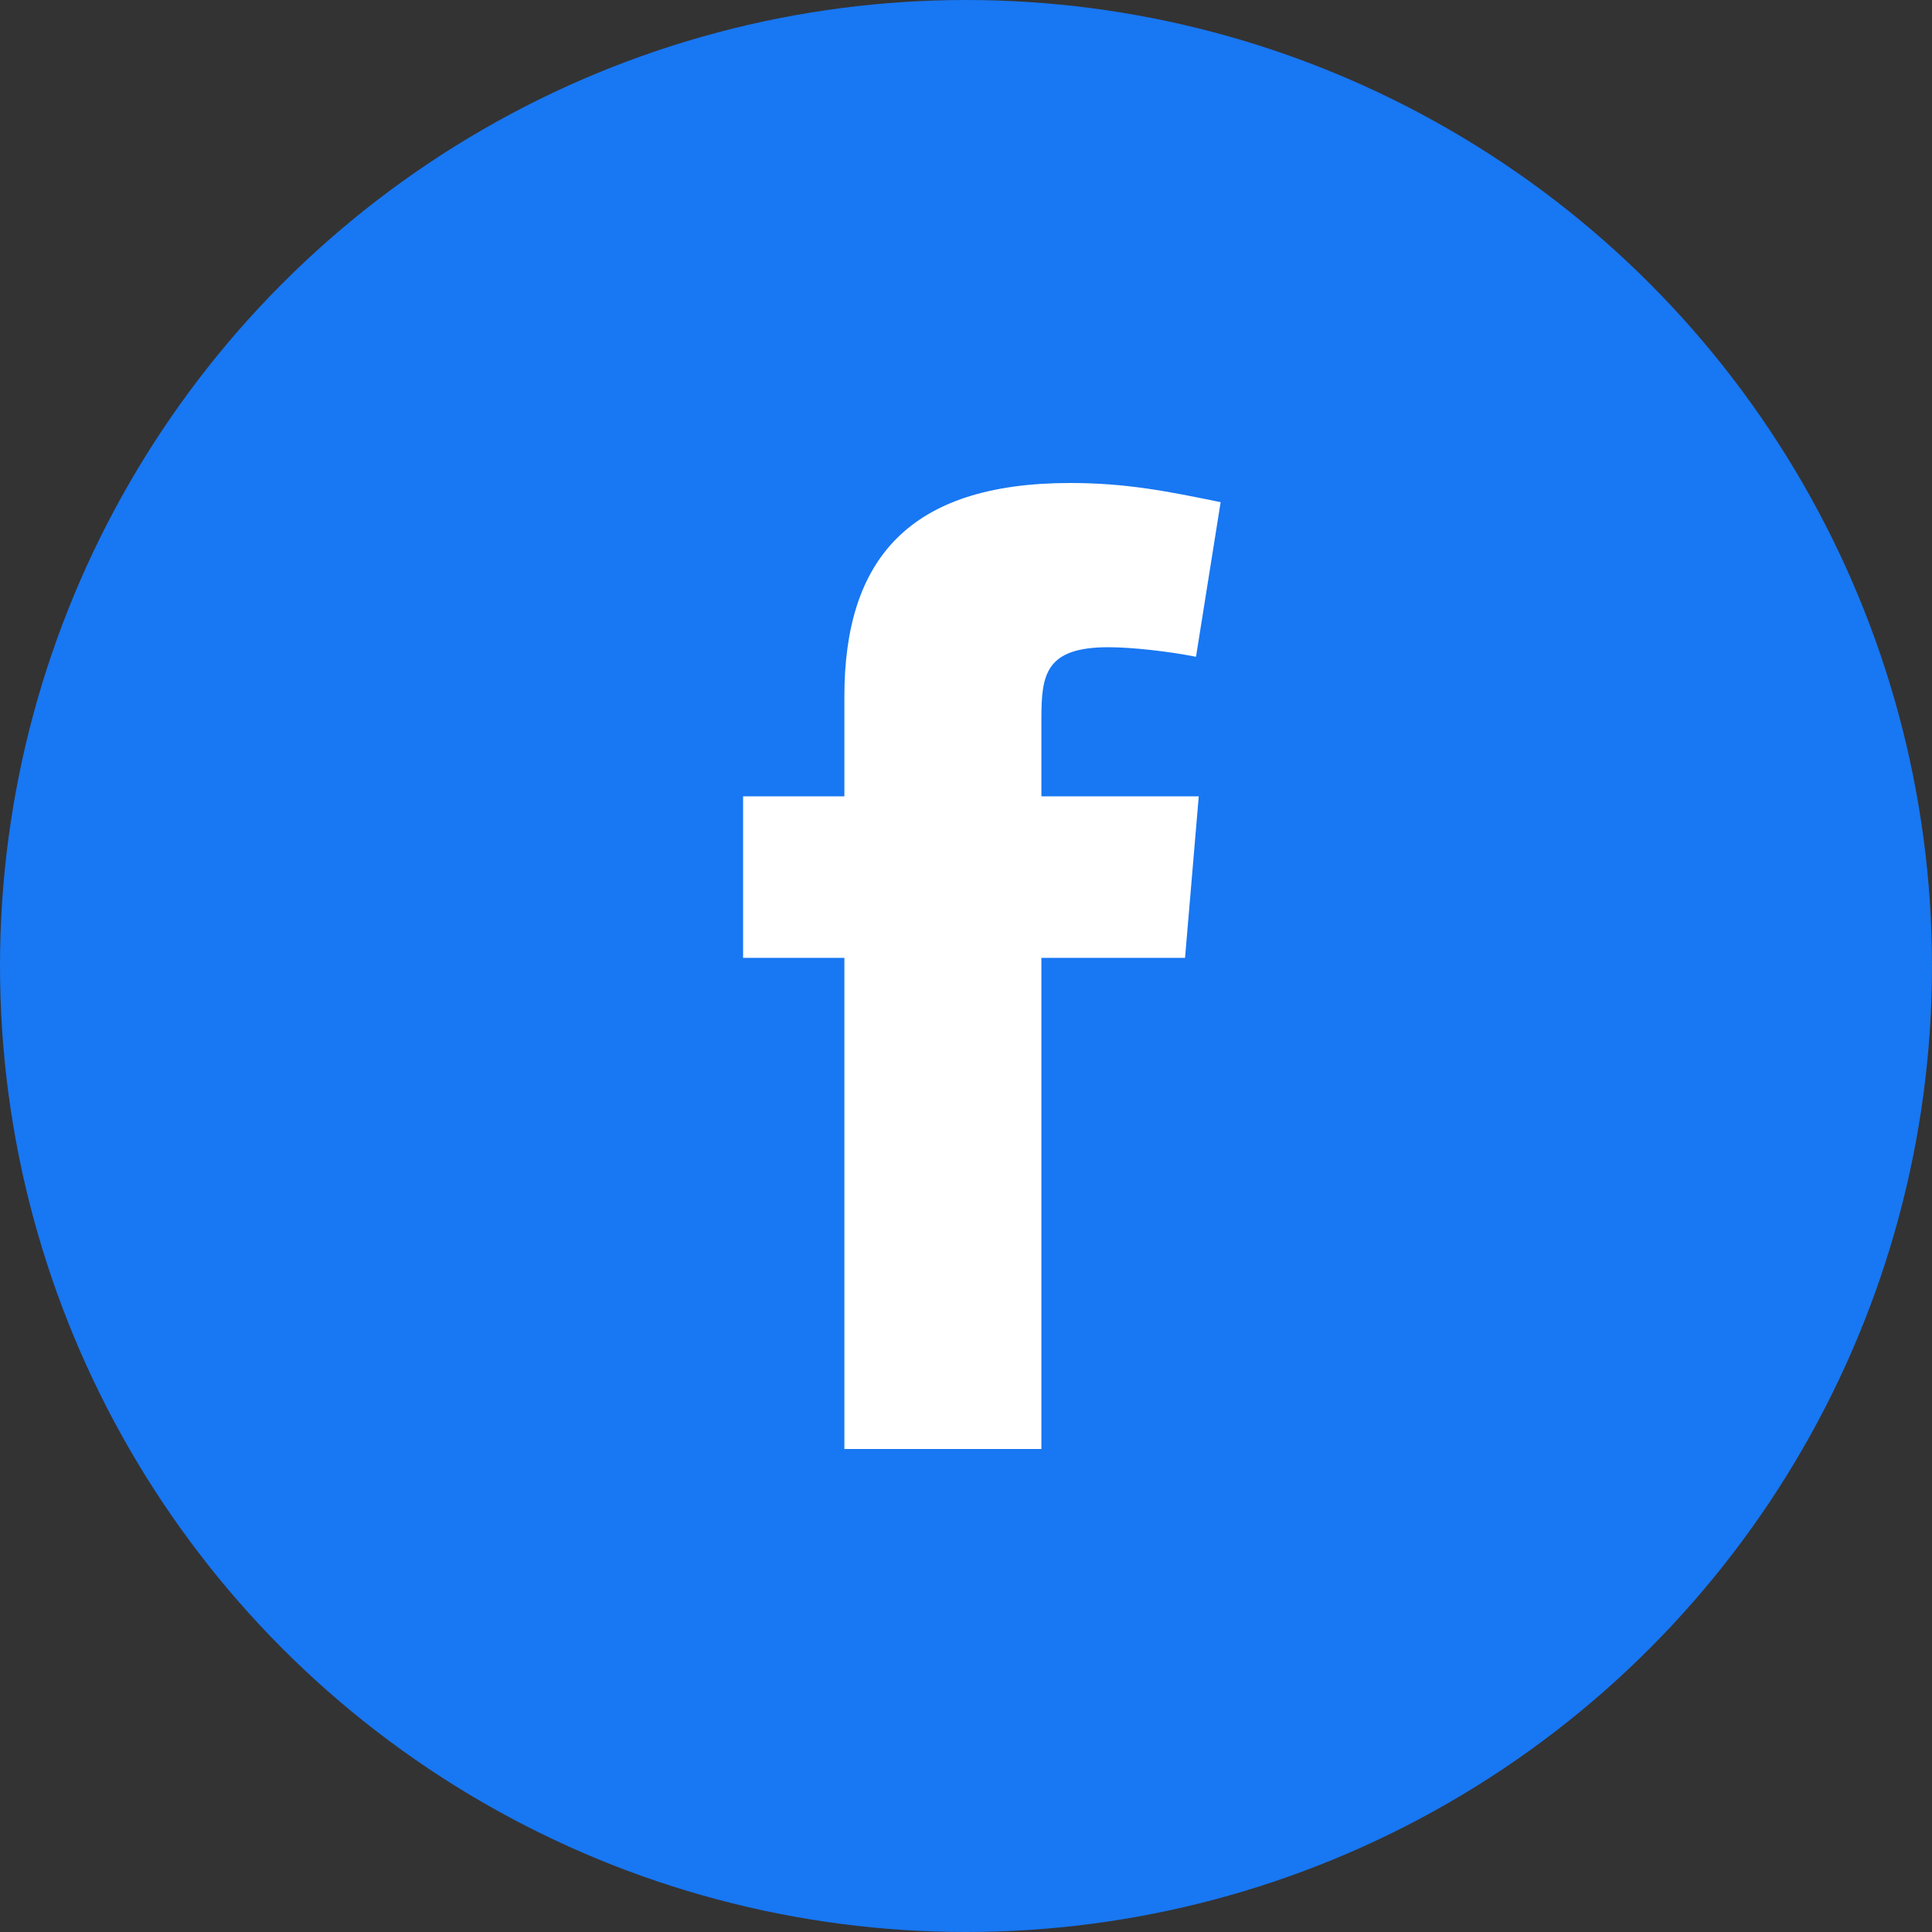
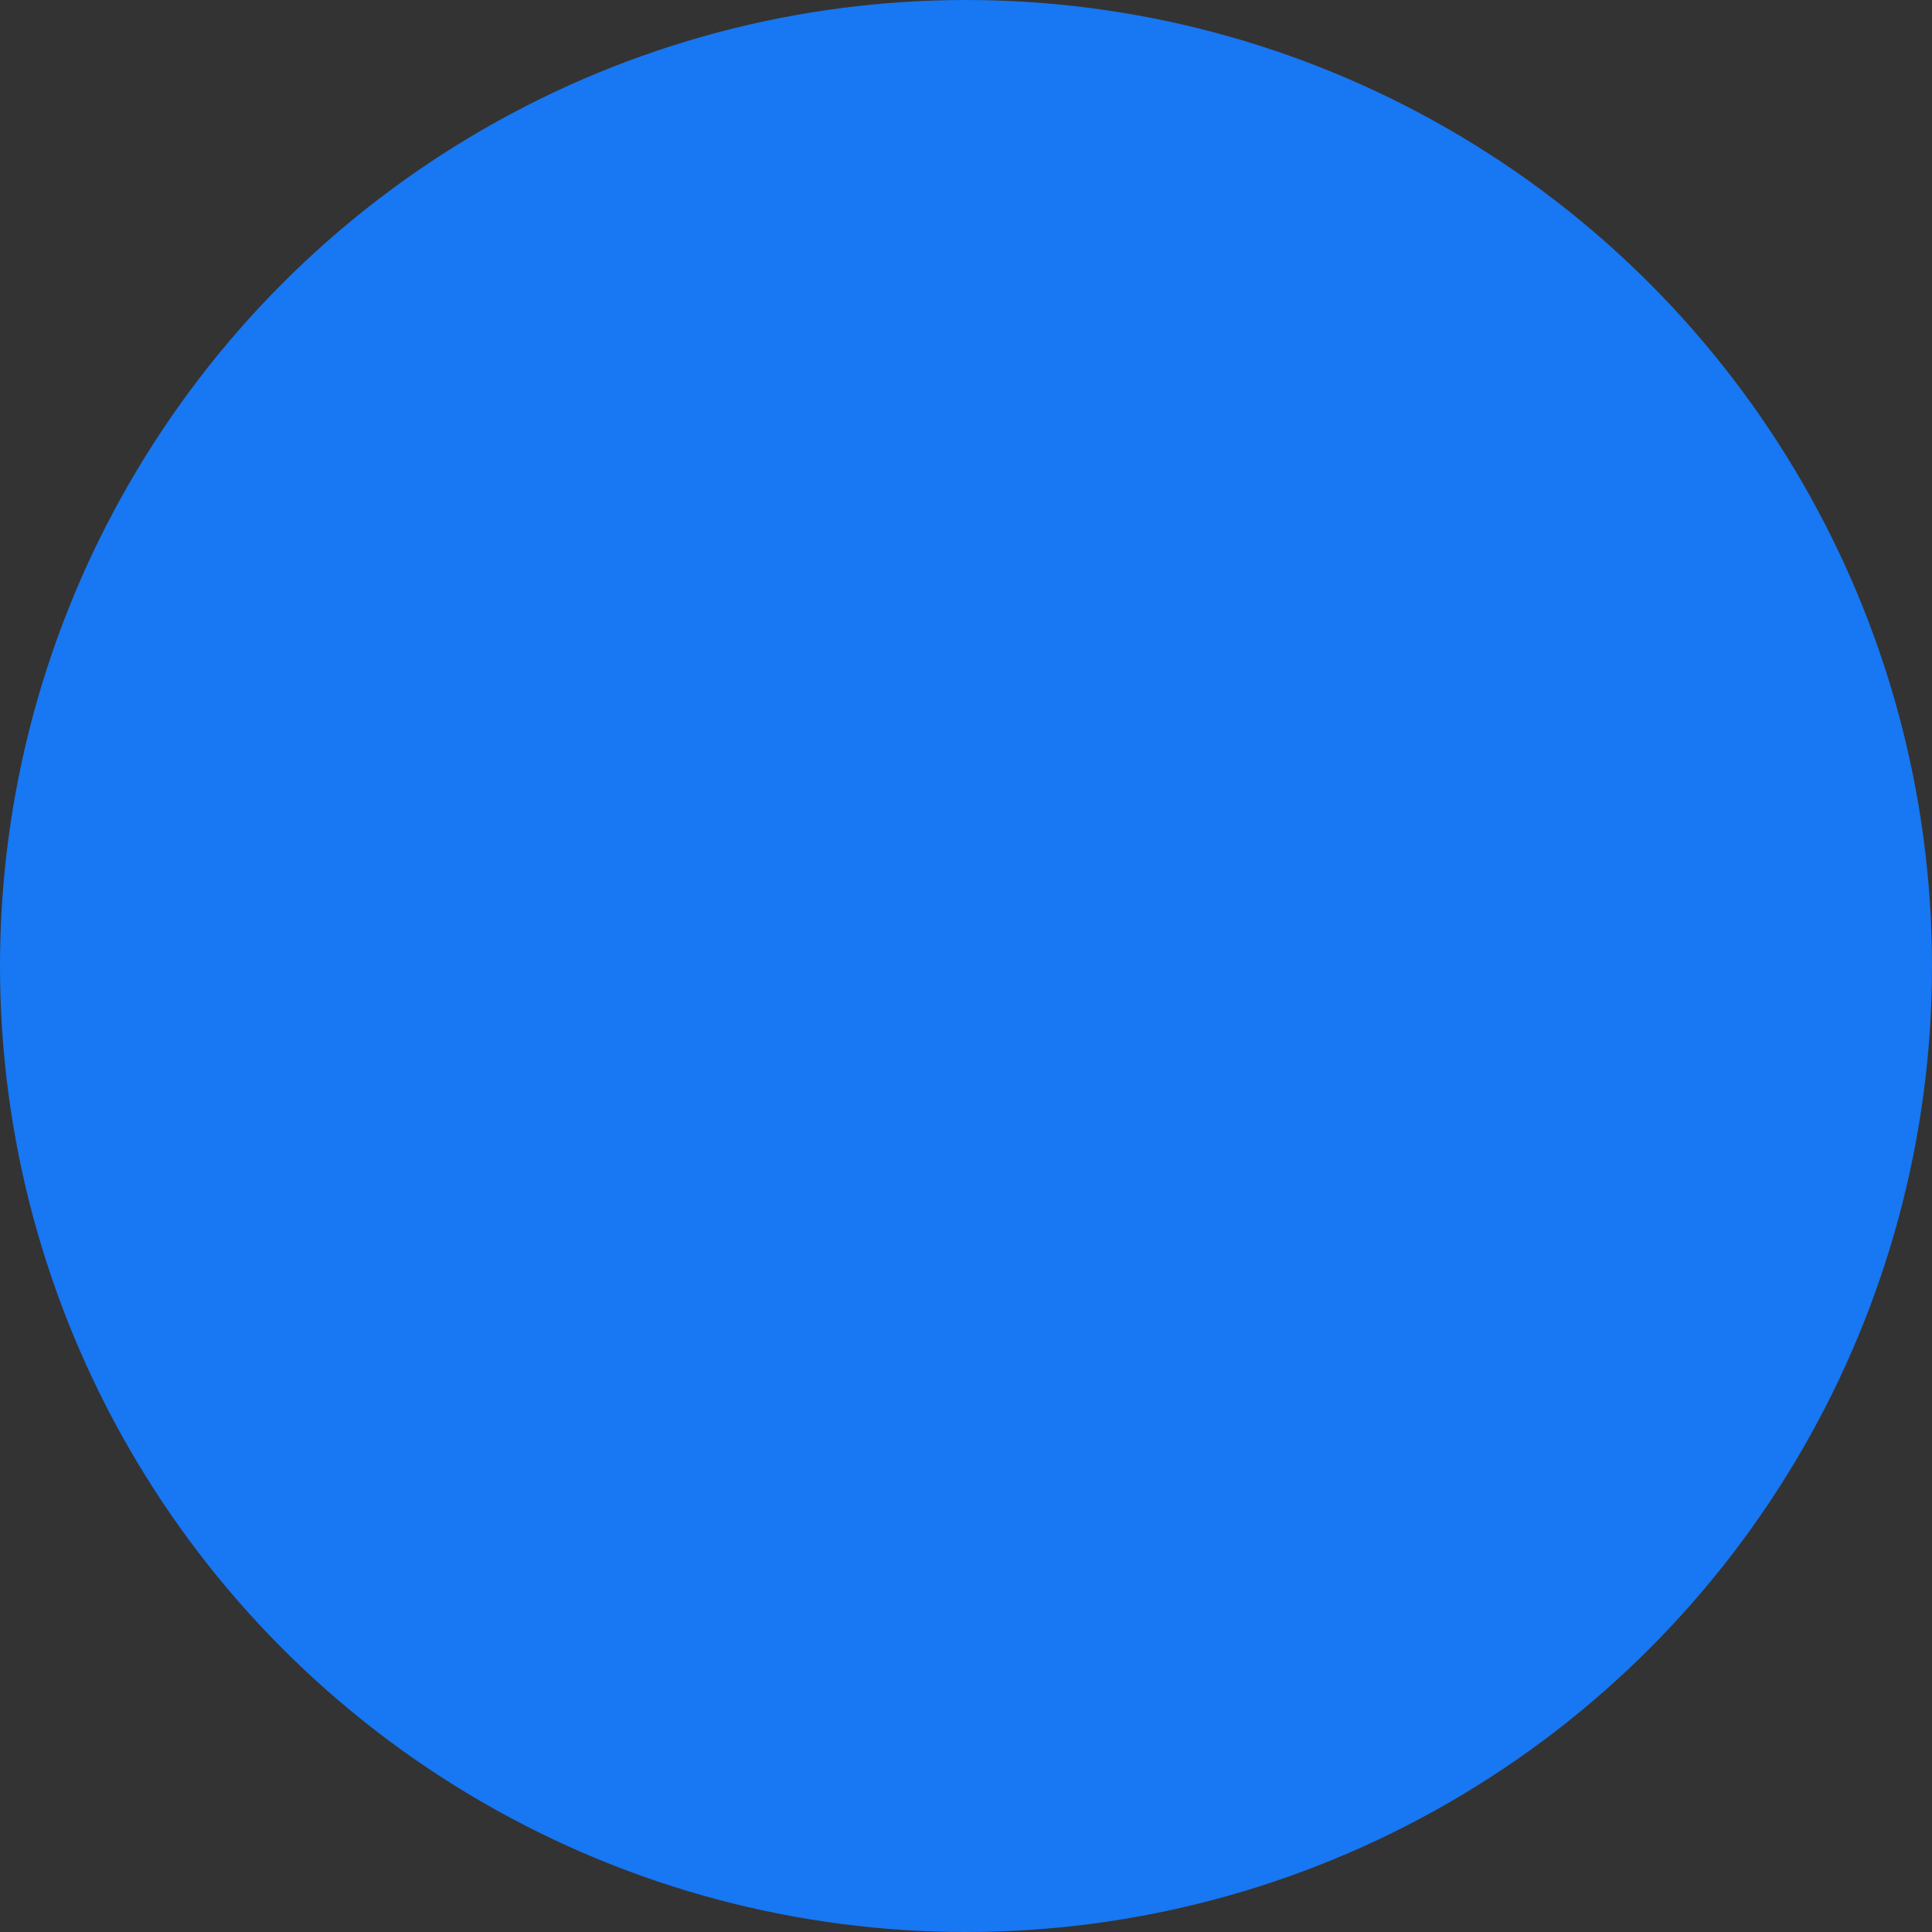
<svg xmlns="http://www.w3.org/2000/svg" width="40" height="40" viewBox="0 0 40 40" fill="none">
  <rect x="0" y="0" width="40" height="40" fill="#333333" stroke="none" />
  <circle cx="20" cy="20" r="20" fill="#1877F2" />
-   <path fill-rule="evenodd" clip-rule="evenodd" d="M24.762 13.598C24.196 13.485 23.43 13.4 22.949 13.4C21.646 13.4 21.561 13.967 21.561 14.873V16.487H24.819L24.535 19.831H21.561V30H17.482V19.831H15.385V16.487H17.482V14.419C17.482 11.587 18.813 10 22.156 10C23.317 10 24.167 10.17 25.272 10.397L24.762 13.598Z" fill="white" />
</svg>